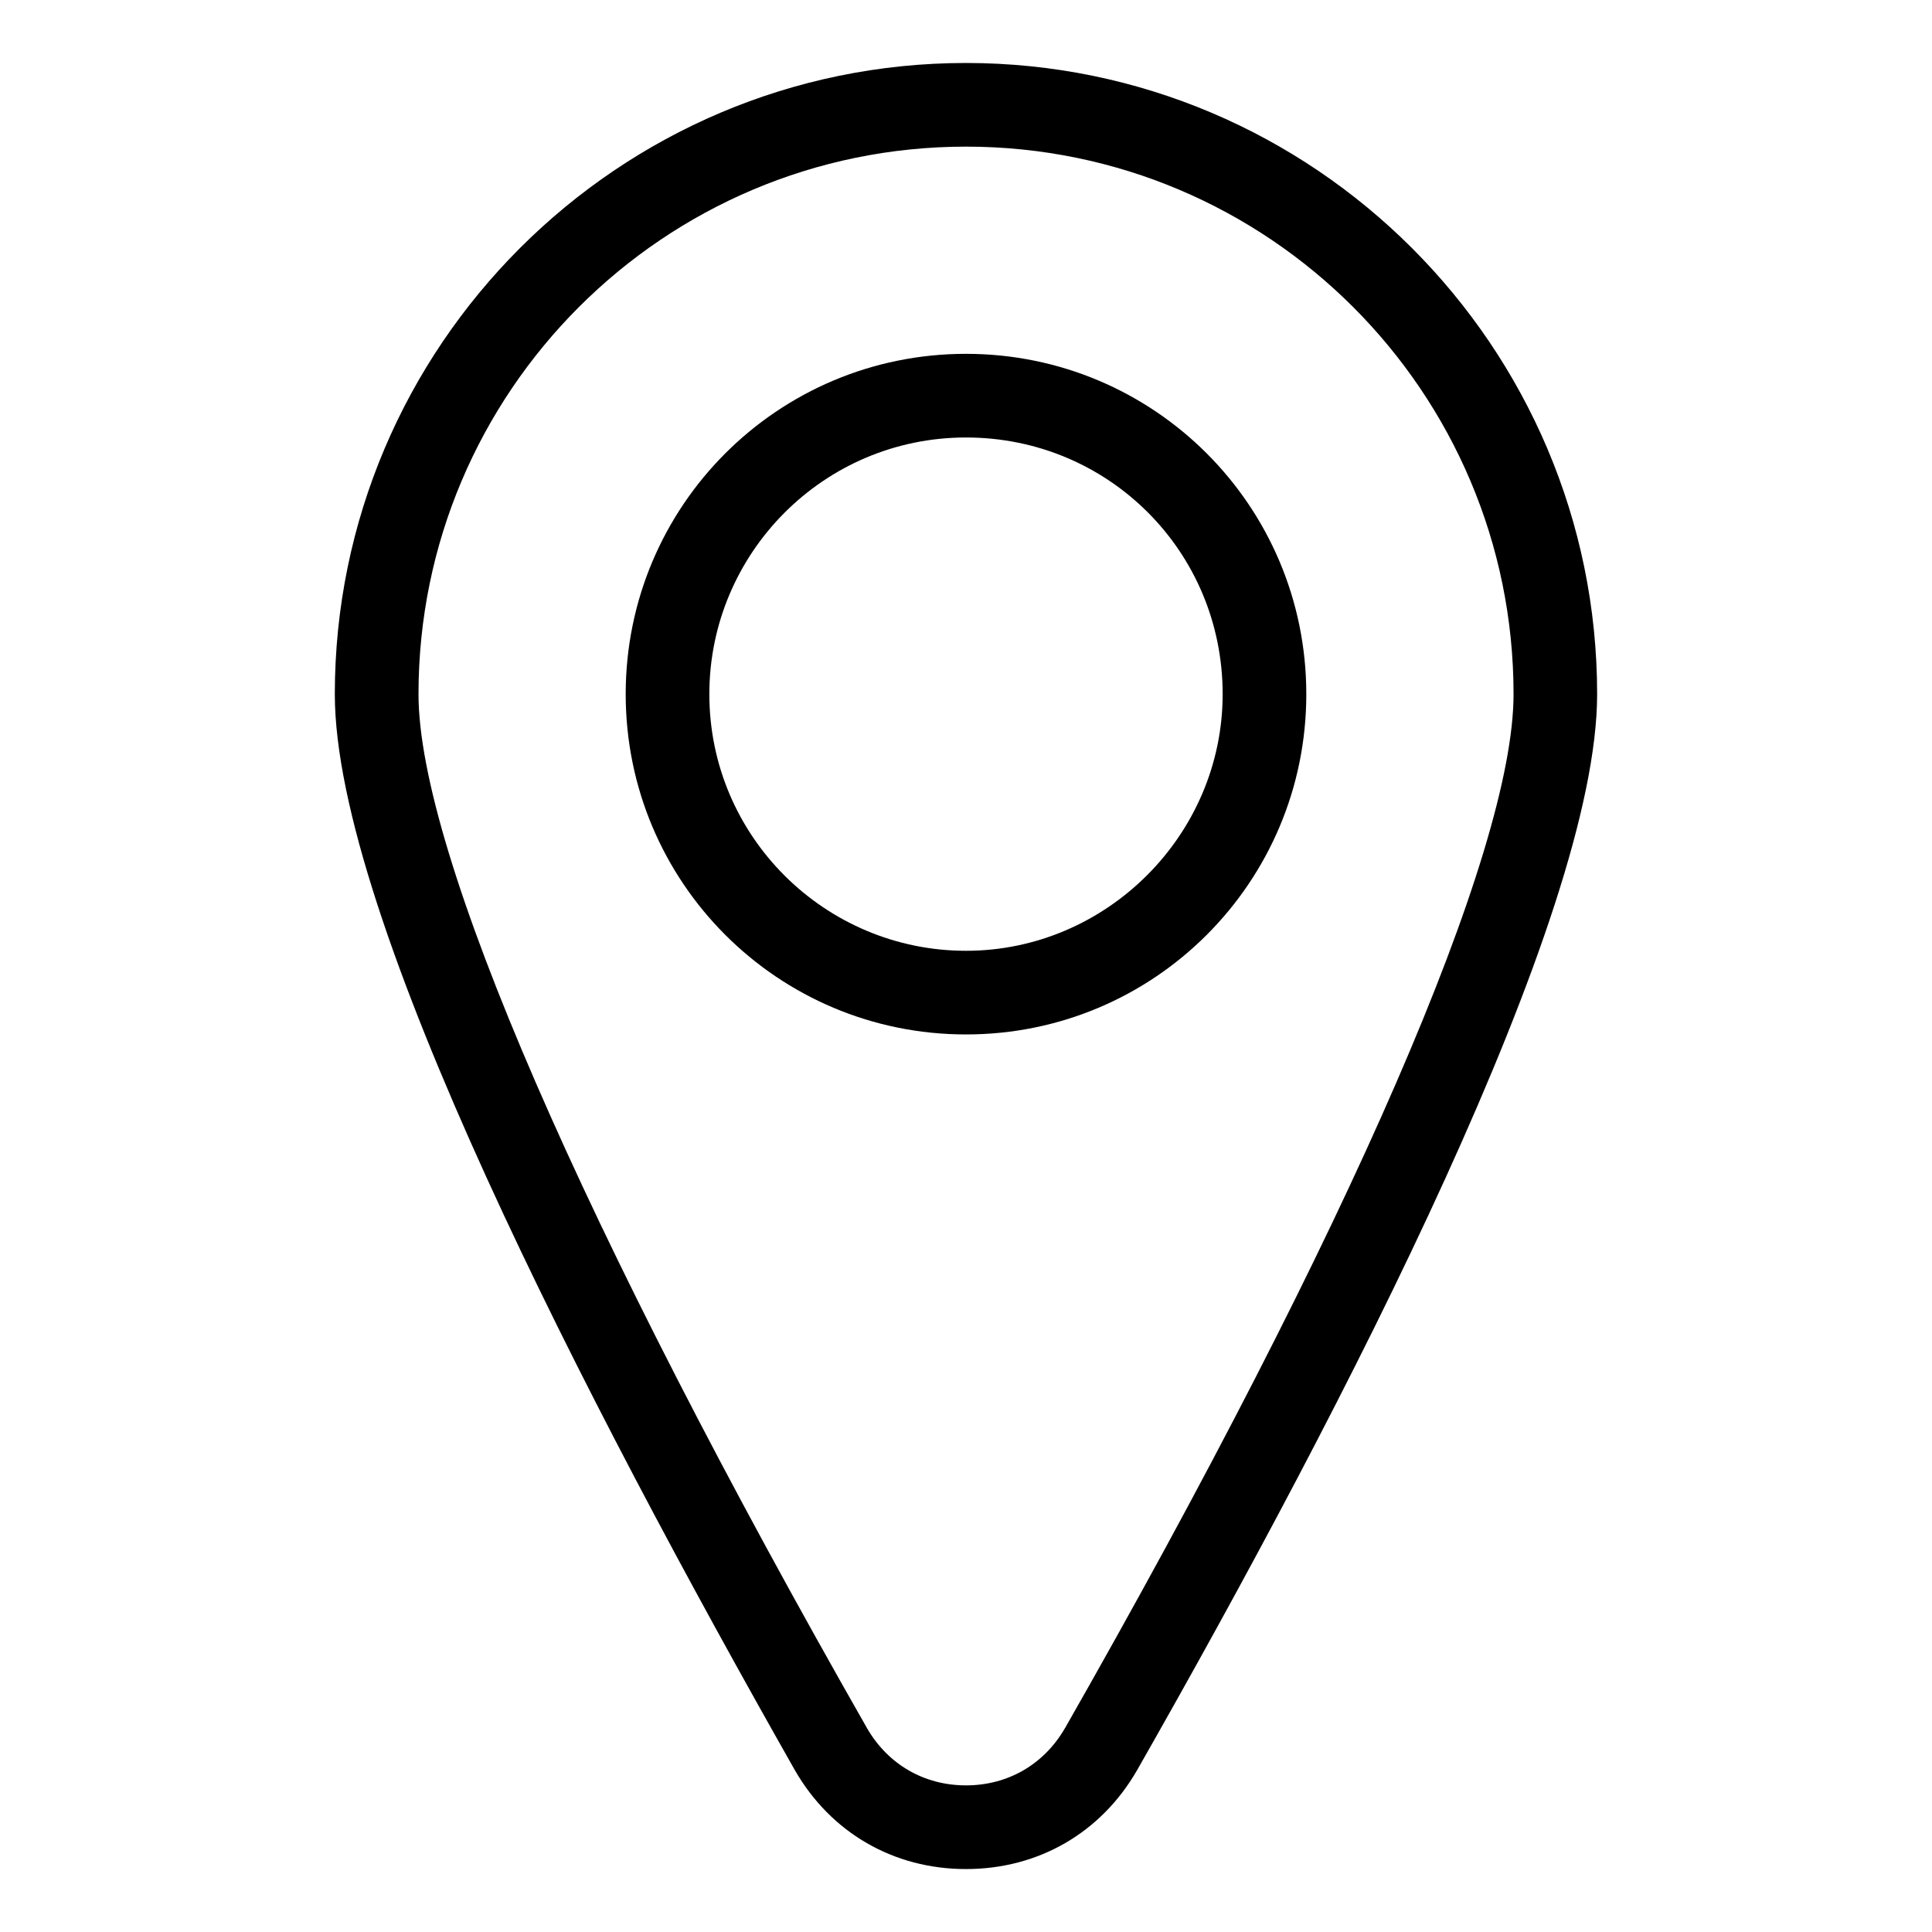
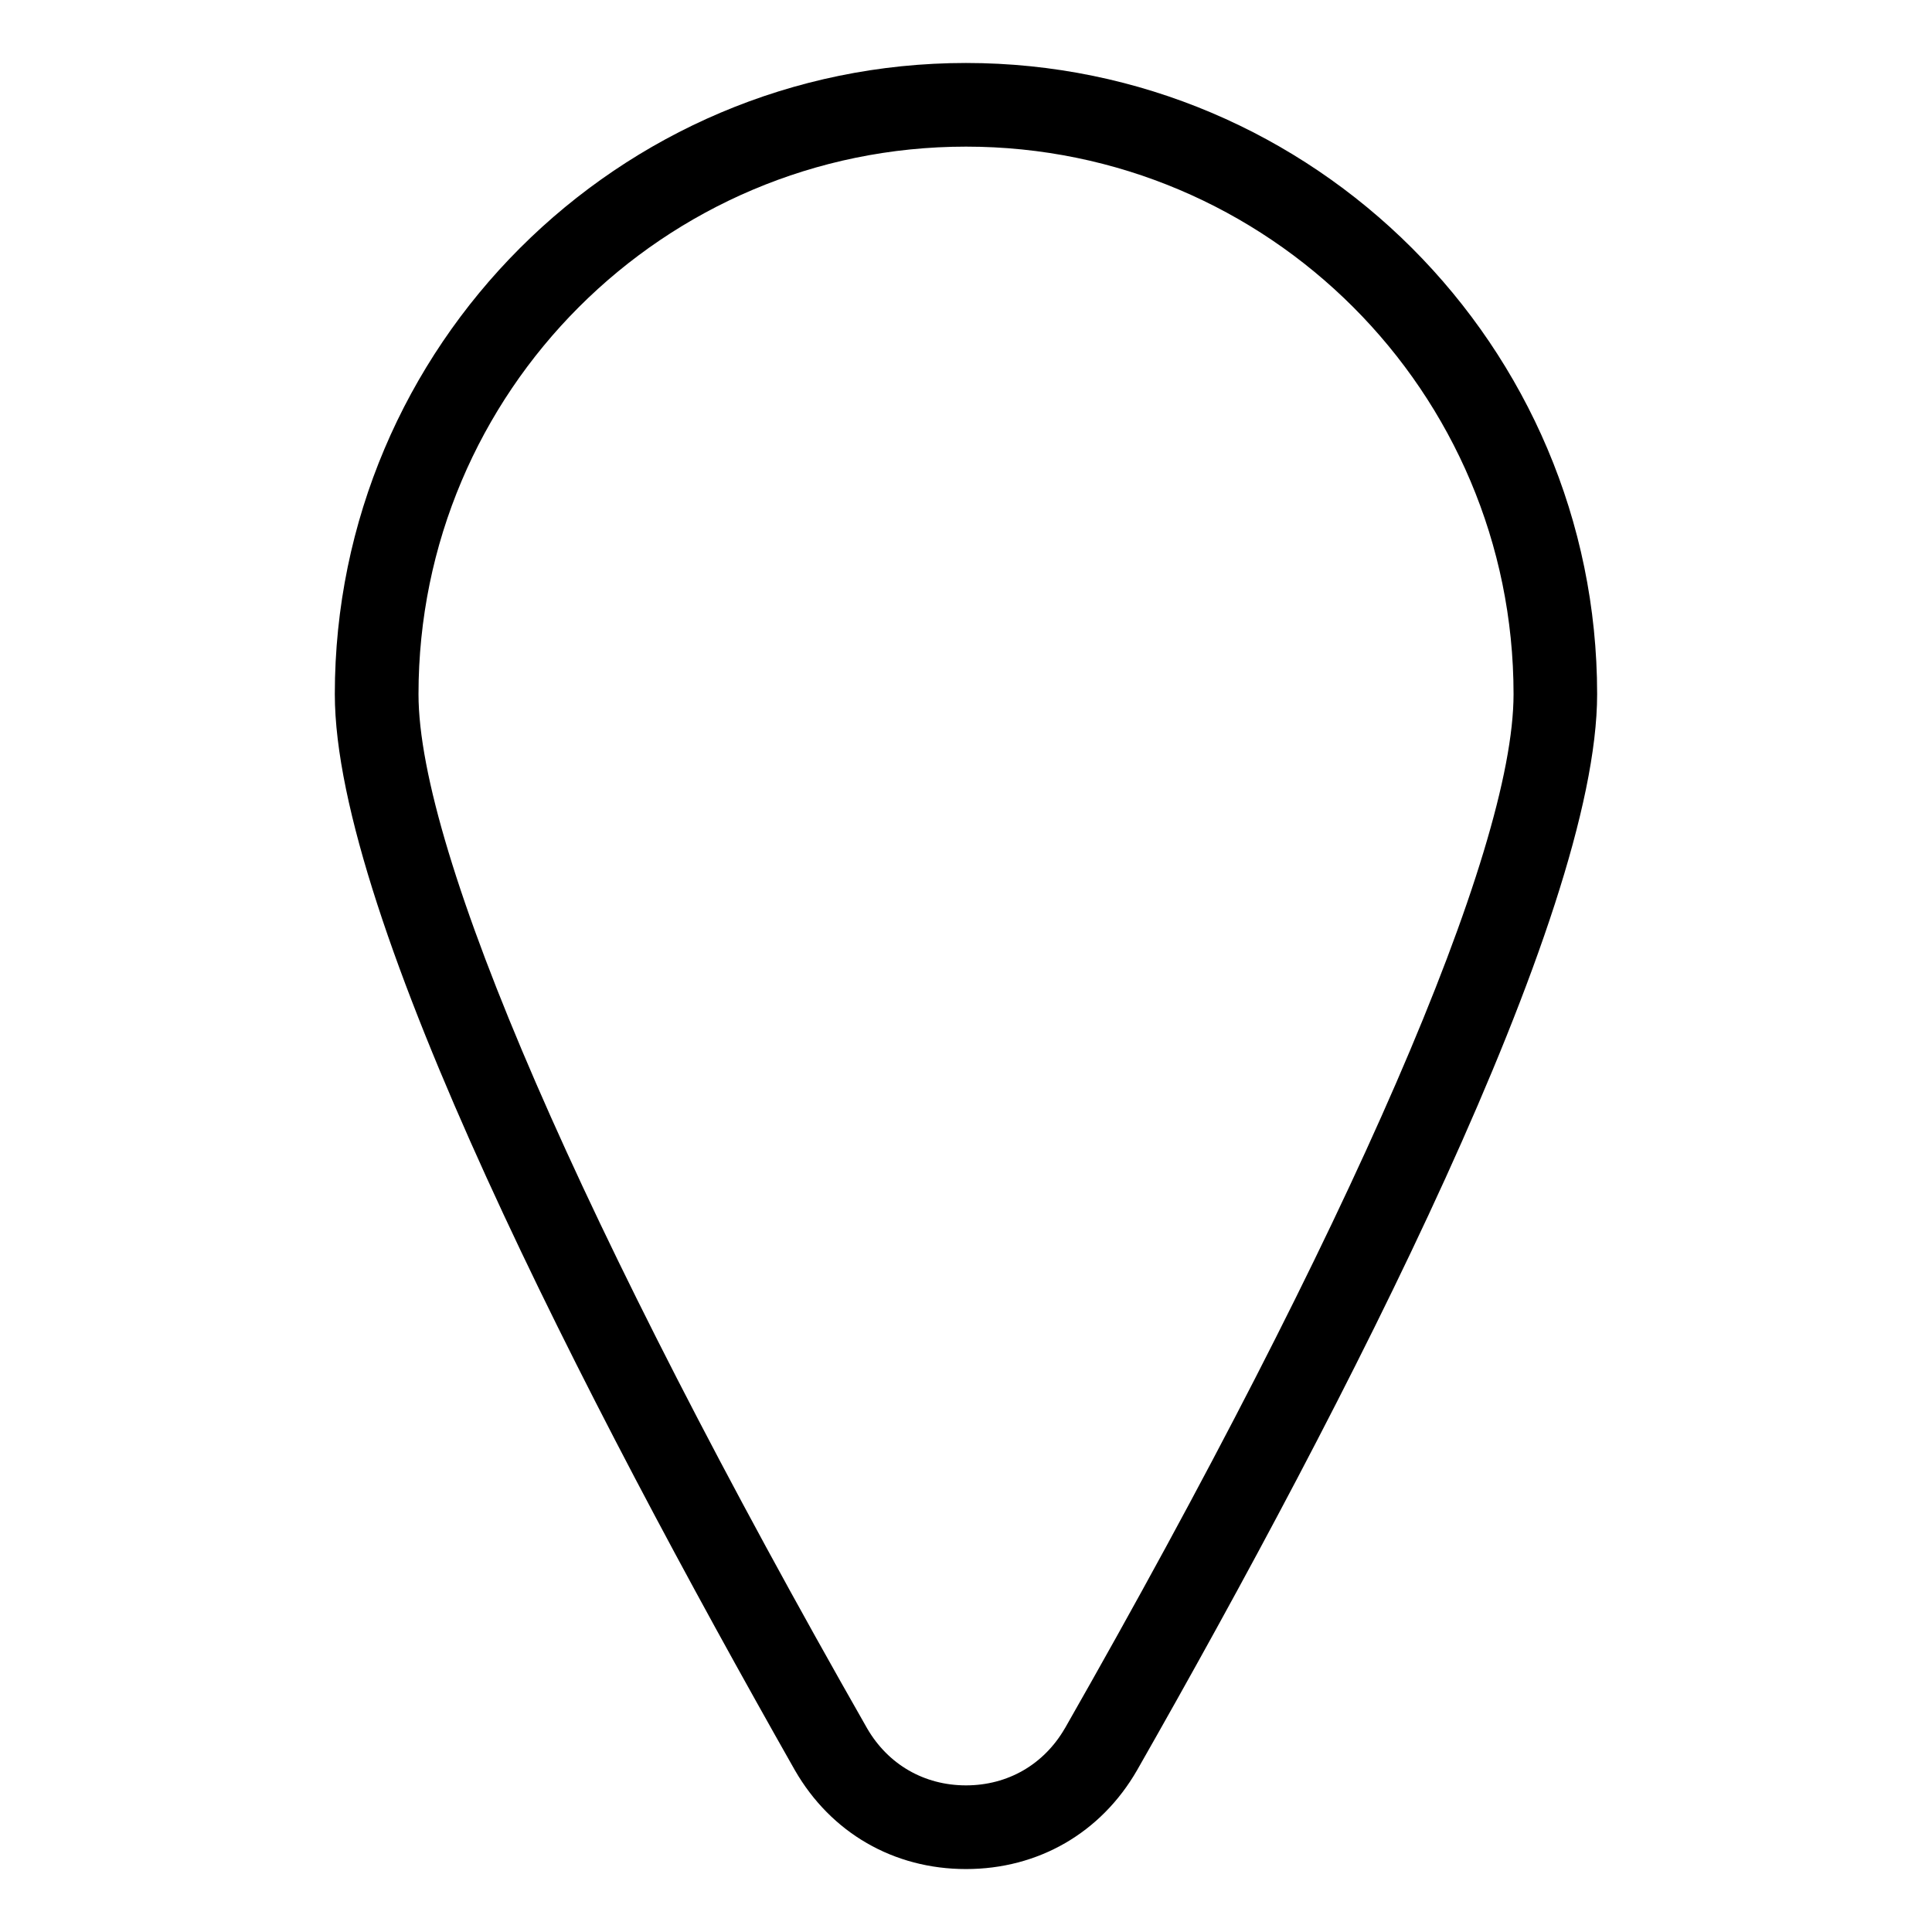
<svg xmlns="http://www.w3.org/2000/svg" fill="#000000" width="800px" height="800px" version="1.1" viewBox="144 144 512 512">
  <g>
    <path d="m400 160.69c-92.195 0-167.27 75.066-167.27 167.27 0 58.945 66.504 187.42 121.92 285.16 9.574 16.625 26.199 26.199 45.344 26.199s35.77-9.574 45.344-26.199c55.418-97.234 121.92-226.21 121.92-285.16-0.004-92.195-75.07-167.27-167.27-167.27zm26.195 441.34c-5.543 9.574-15.113 15.113-26.199 15.113-11.082 0-20.656-5.543-26.199-15.113-75.566-132.5-118.89-232.26-118.89-274.07 0-80.105 64.992-145.1 145.1-145.1s145.1 64.992 145.1 145.1c-0.004 41.816-43.328 141.57-118.9 274.07z" />
-     <path d="m400 237.77c-49.879 0-90.184 40.305-90.184 90.184 0 49.879 40.305 90.184 90.184 90.184s90.184-40.305 90.184-90.184c-0.004-49.879-40.309-90.184-90.184-90.184zm0 158.2c-37.281 0-68.016-30.23-68.016-68.016 0-37.281 30.23-68.016 68.016-68.016s68.016 30.23 68.016 68.016c-0.004 37.281-30.734 68.016-68.016 68.016z" />
  </g>
</svg>